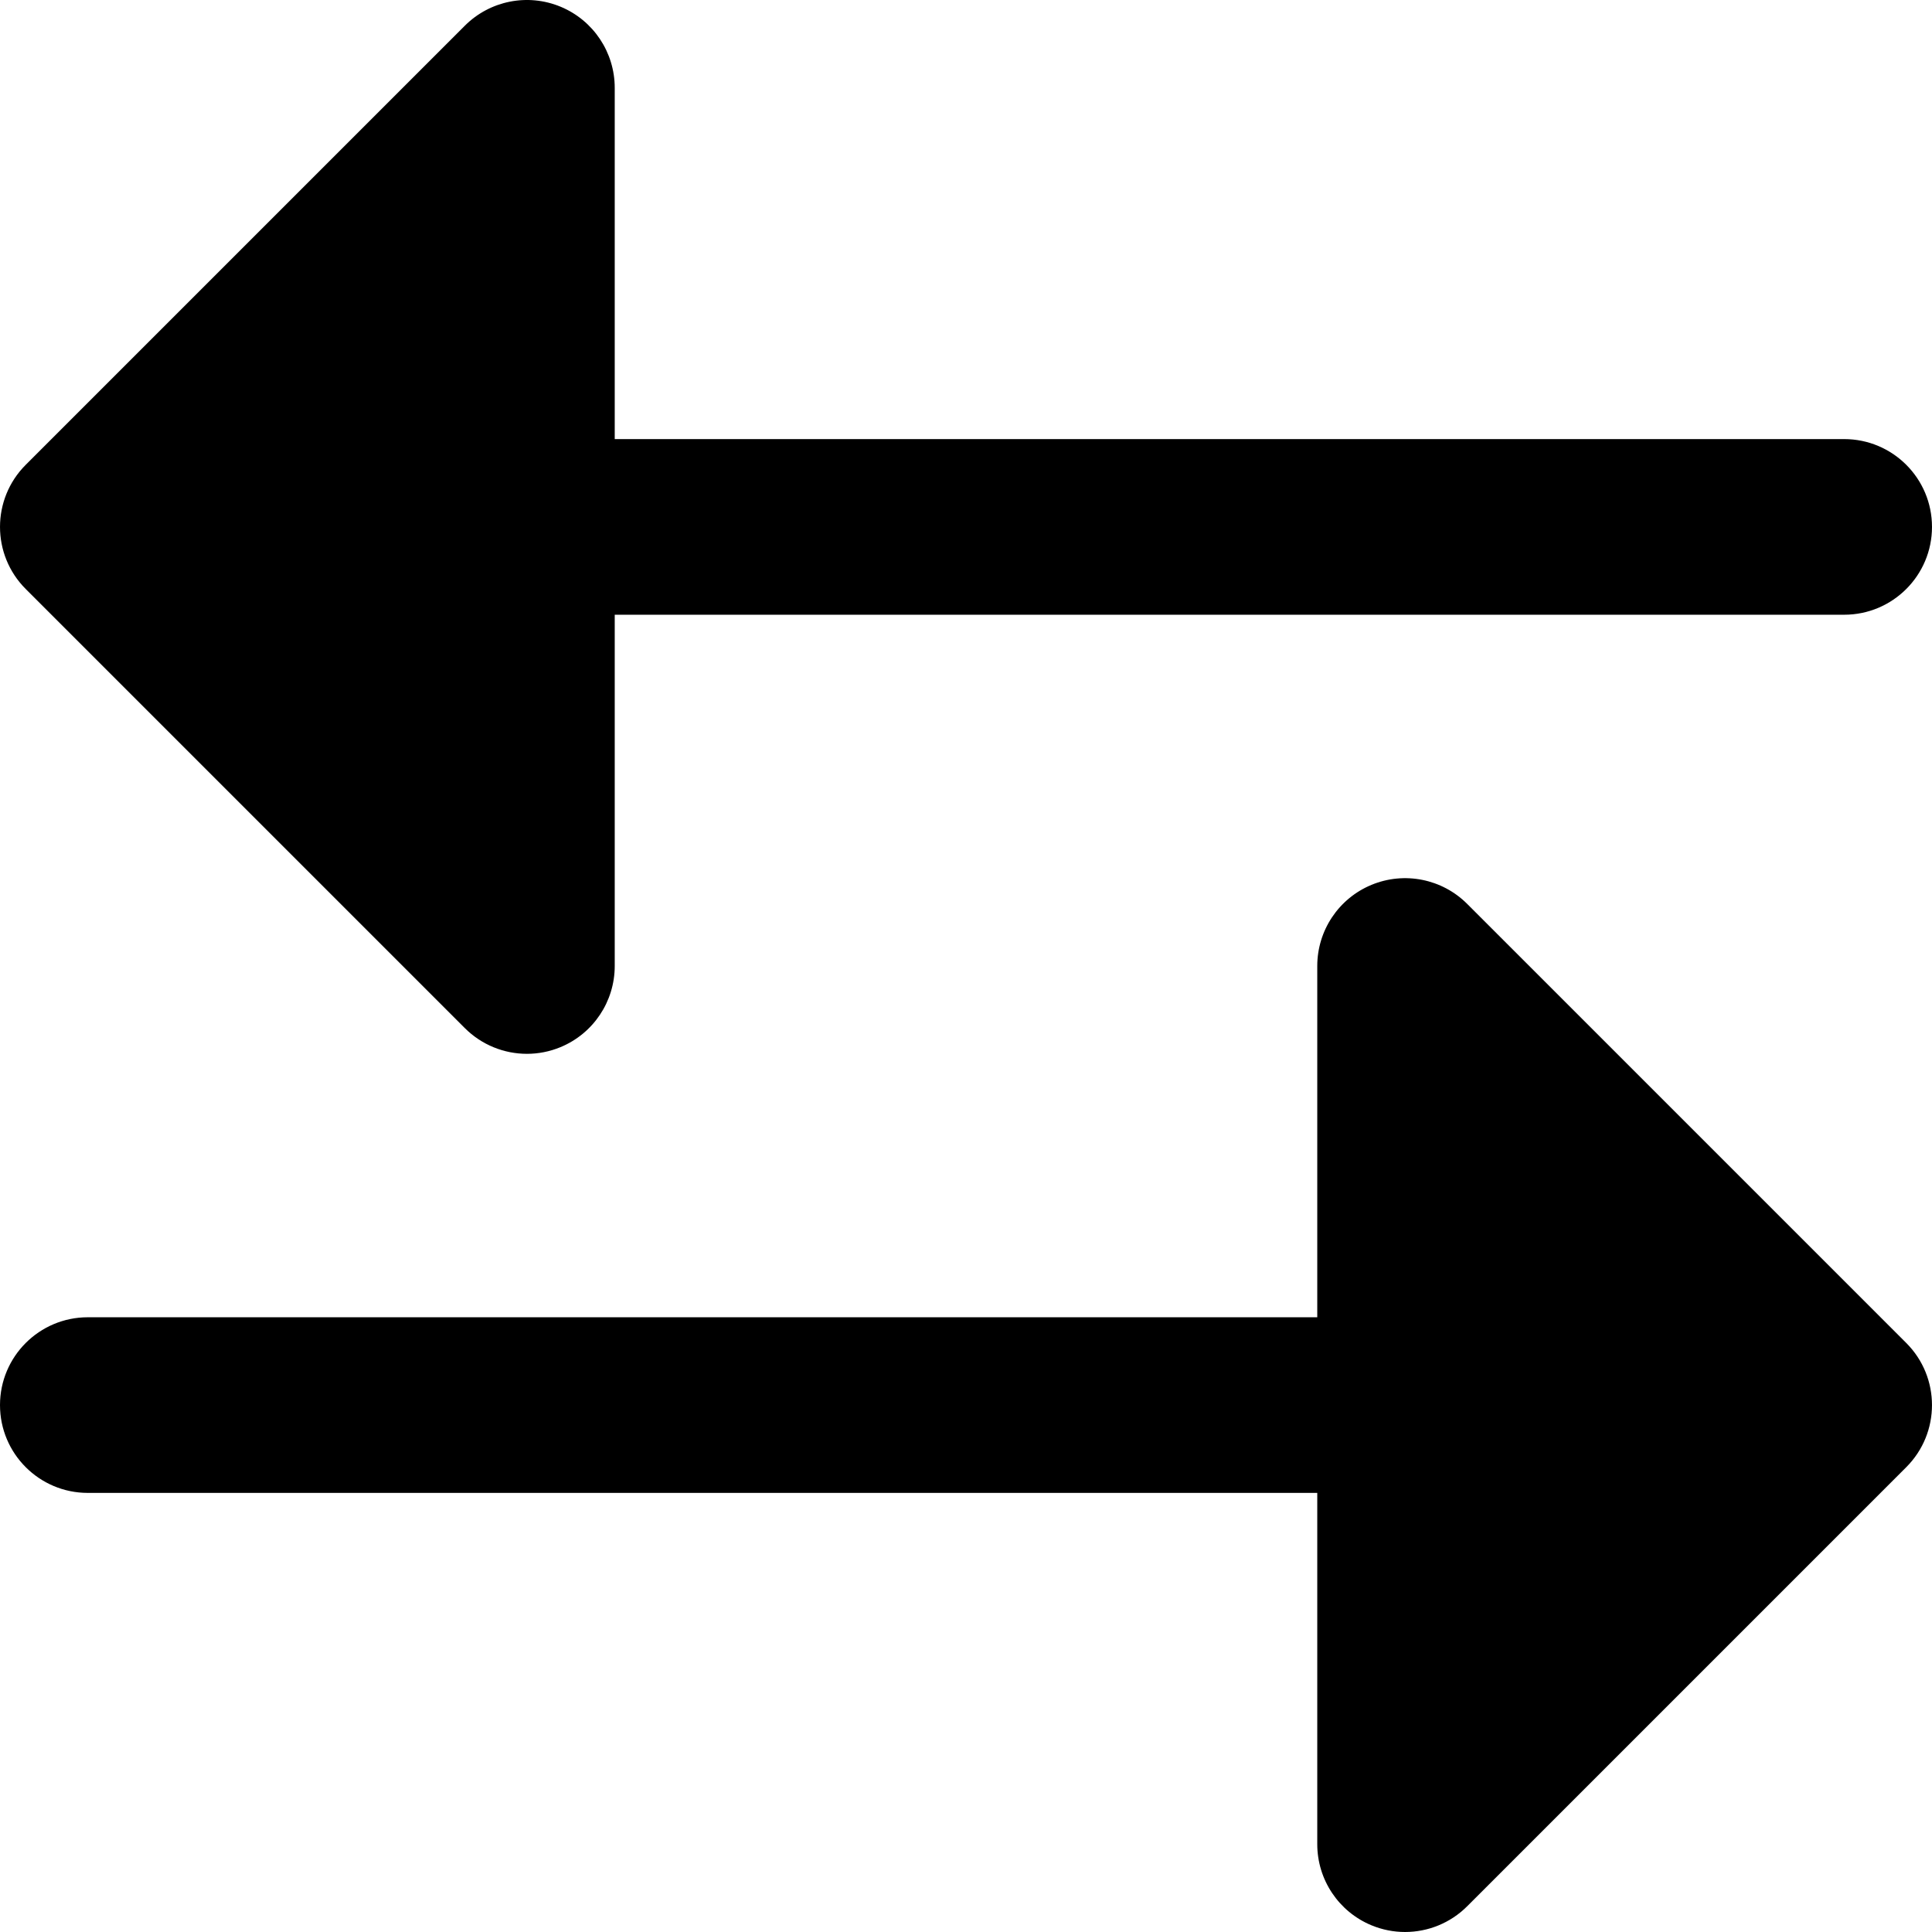
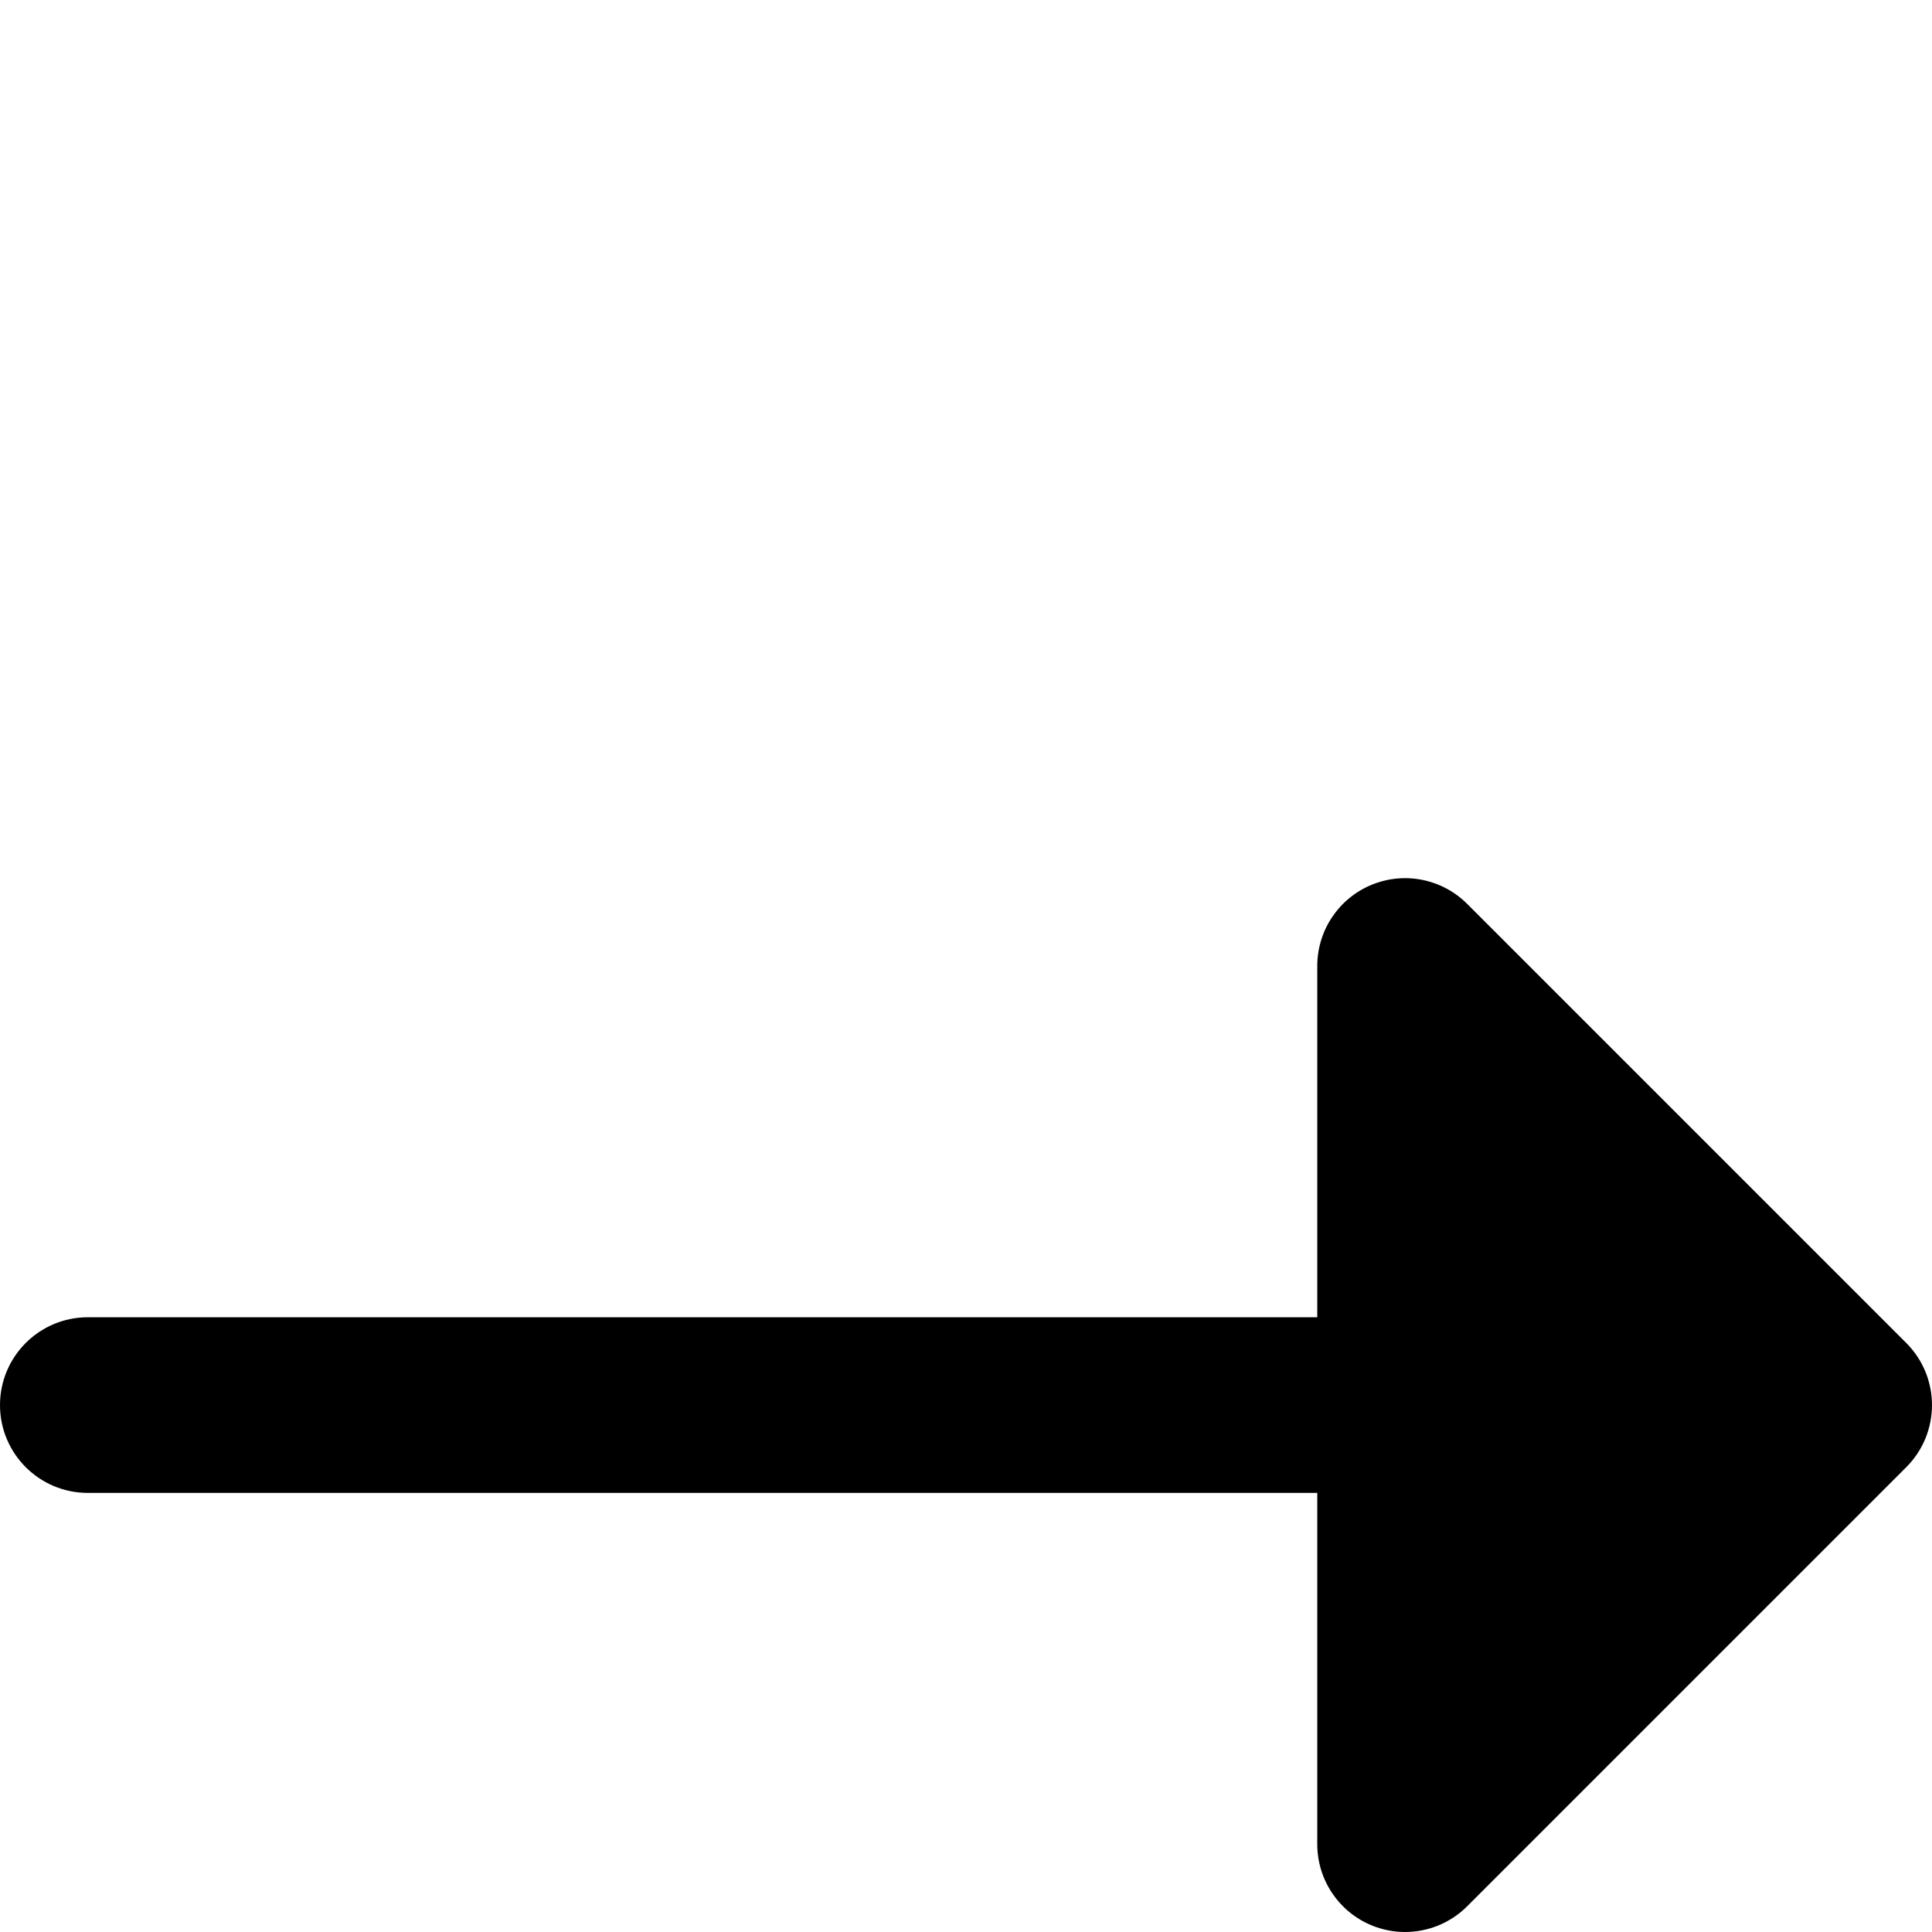
<svg xmlns="http://www.w3.org/2000/svg" version="1.1" id="Layer_1" x="0px" y="0px" viewBox="0 0 330.002 330.002" style="enable-background:new 0 0 330.002 330.002;" xml:space="preserve">
  <g id="XMLID_86_">
-     <path id="XMLID_87_" d="M79.395,175.607c2.87,2.87,6.706,4.395,10.61,4.395c1.932,0,3.881-0.374,5.736-1.143   c5.605-2.321,9.26-7.791,9.26-13.858v-60h210c8.284,0,15-6.716,15-15s-6.716-15-15-15h-210v-60c0-6.066-3.654-11.536-9.26-13.858   C90.136-1.18,83.683,0.104,79.395,4.394l-75,75c-5.858,5.858-5.858,15.355,0,21.213L79.395,175.607z" />
    <path id="XMLID_89_" d="M250.607,154.394c-4.29-4.291-10.742-5.574-16.347-3.252c-5.605,2.322-9.26,7.792-9.26,13.858v60h-210   c-8.284,0-15,6.716-15,15c0,8.284,6.716,15,15,15h210v60c0,6.067,3.654,11.537,9.26,13.858c1.855,0.769,3.805,1.143,5.736,1.143   c3.904,0,7.741-1.524,10.61-4.395l75-75c5.858-5.857,5.858-15.354,0-21.213L250.607,154.394z" />
  </g>
  <g>
</g>
  <g>
</g>
  <g>
</g>
  <g>
</g>
  <g>
</g>
  <g>
</g>
  <g>
</g>
  <g>
</g>
  <g>
</g>
  <g>
</g>
  <g>
</g>
  <g>
</g>
  <g>
</g>
  <g>
</g>
  <g>
</g>
</svg>